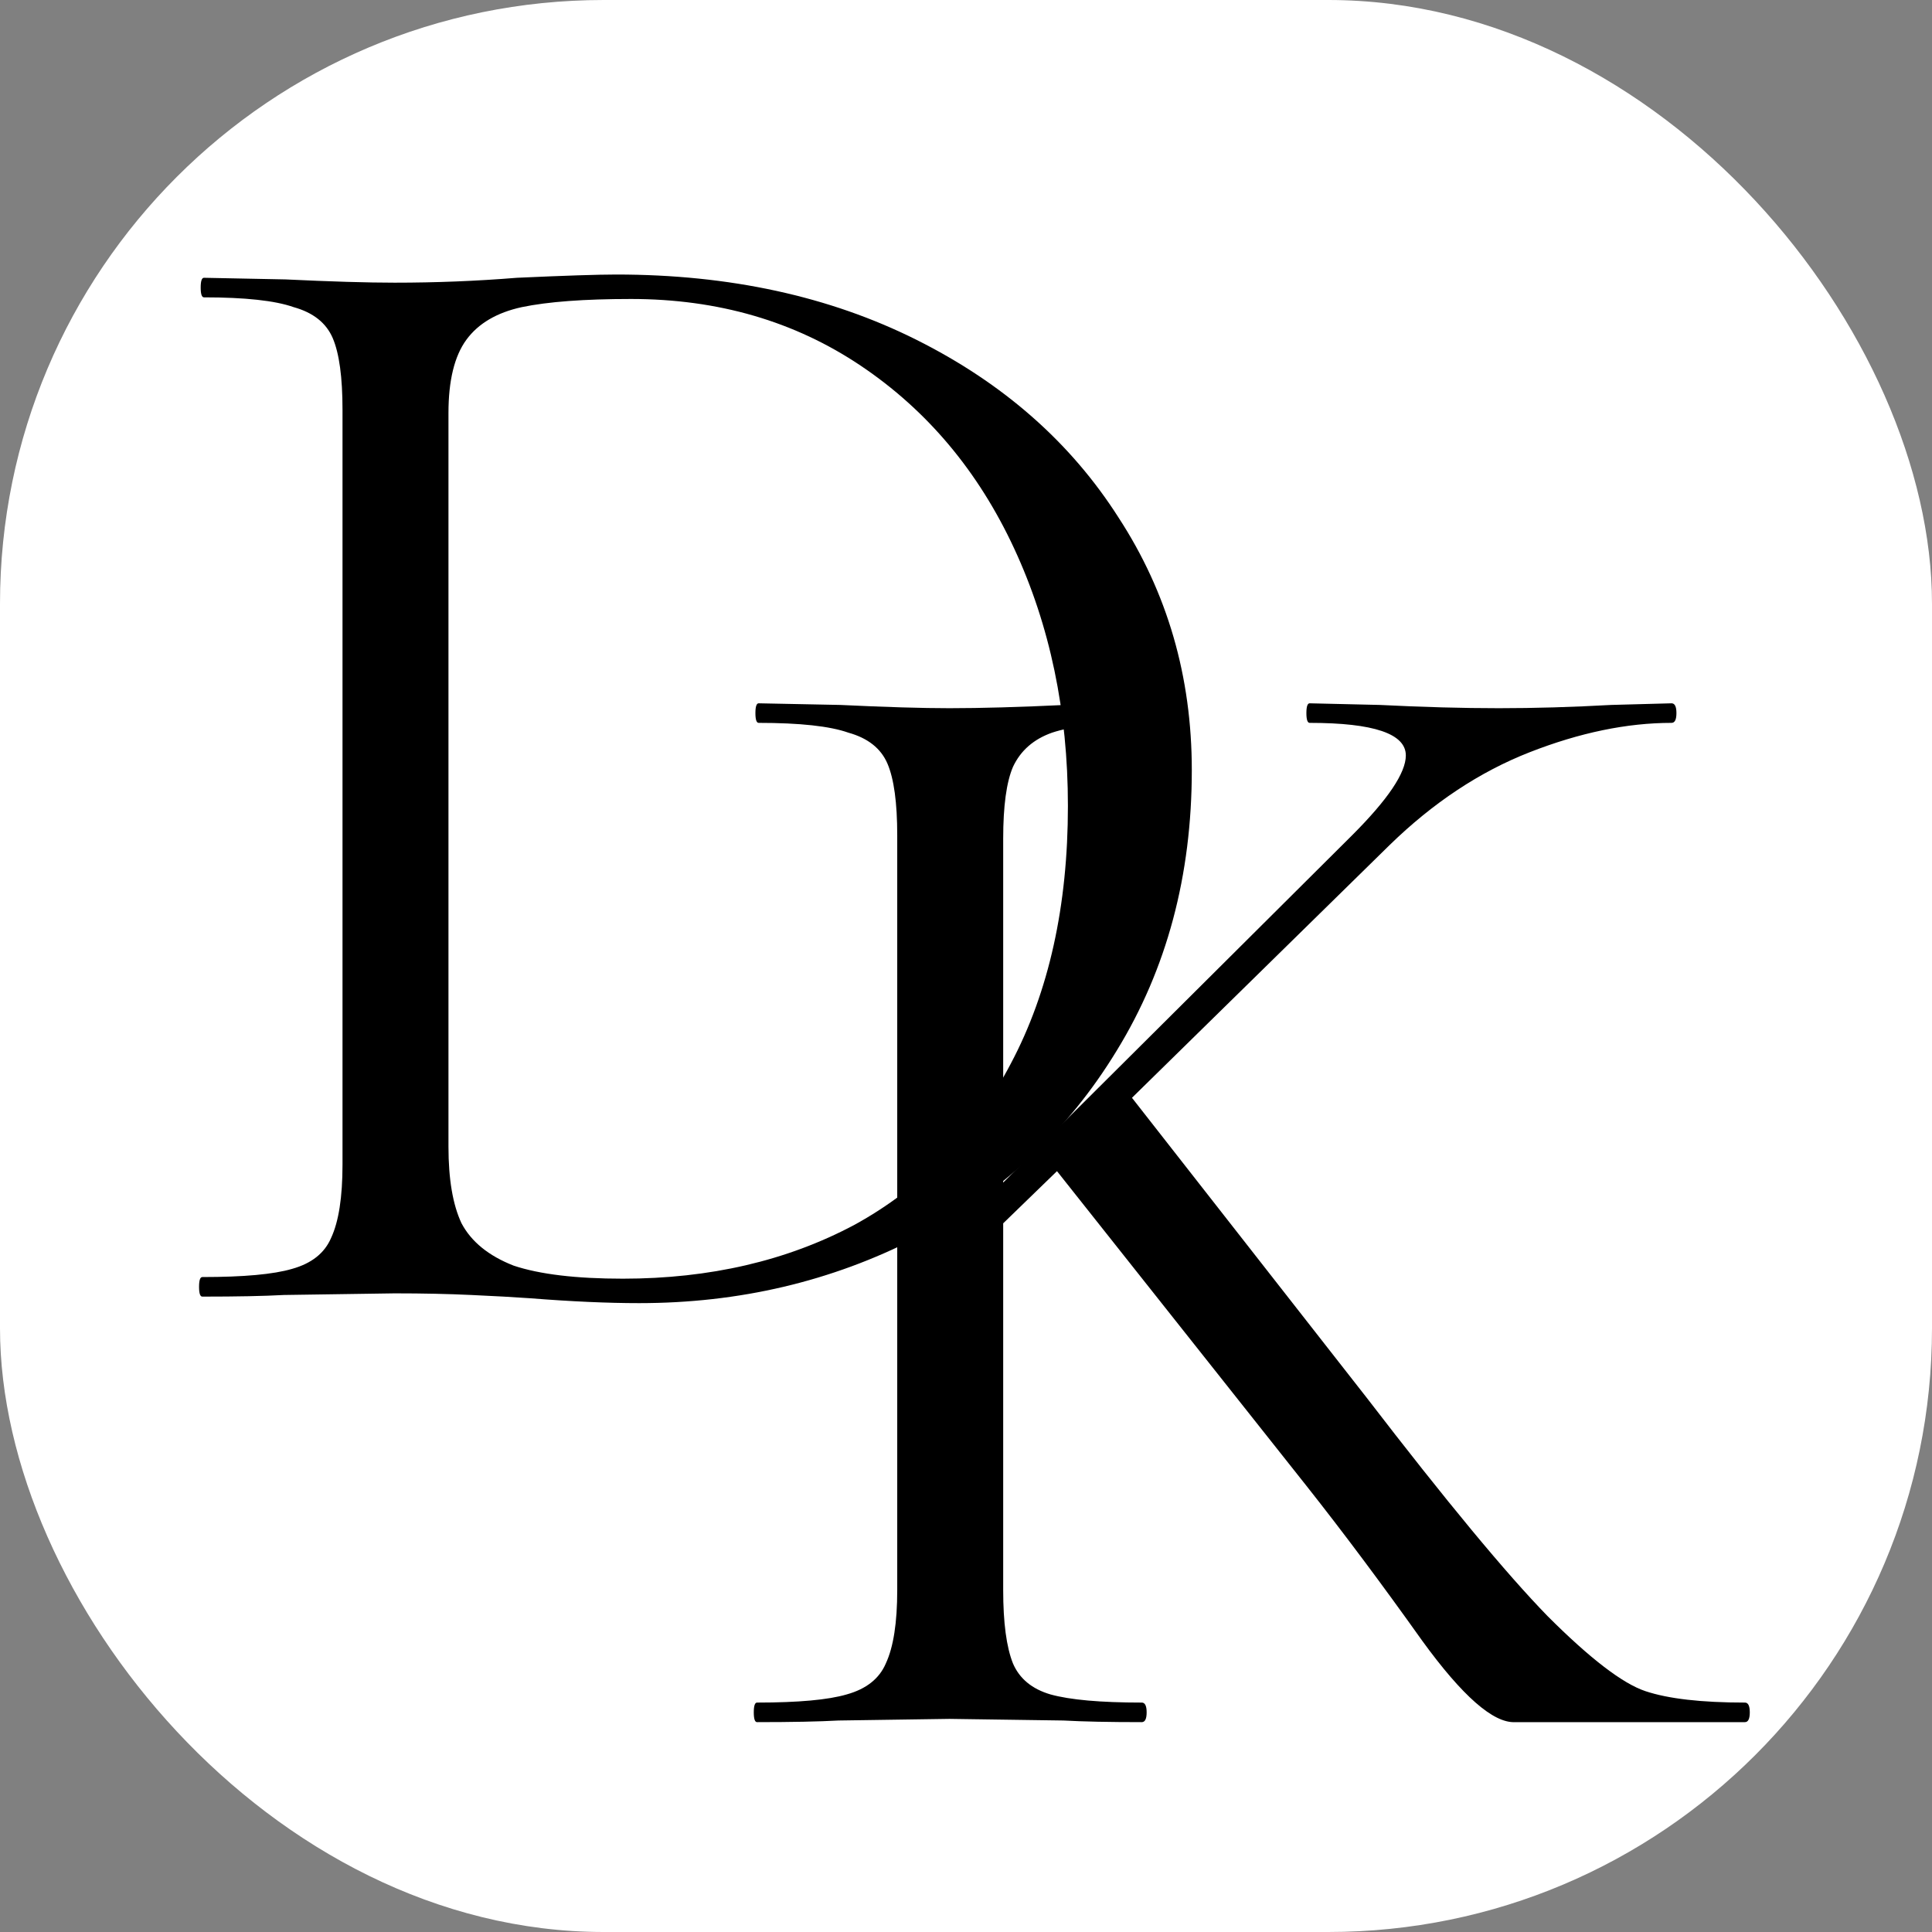
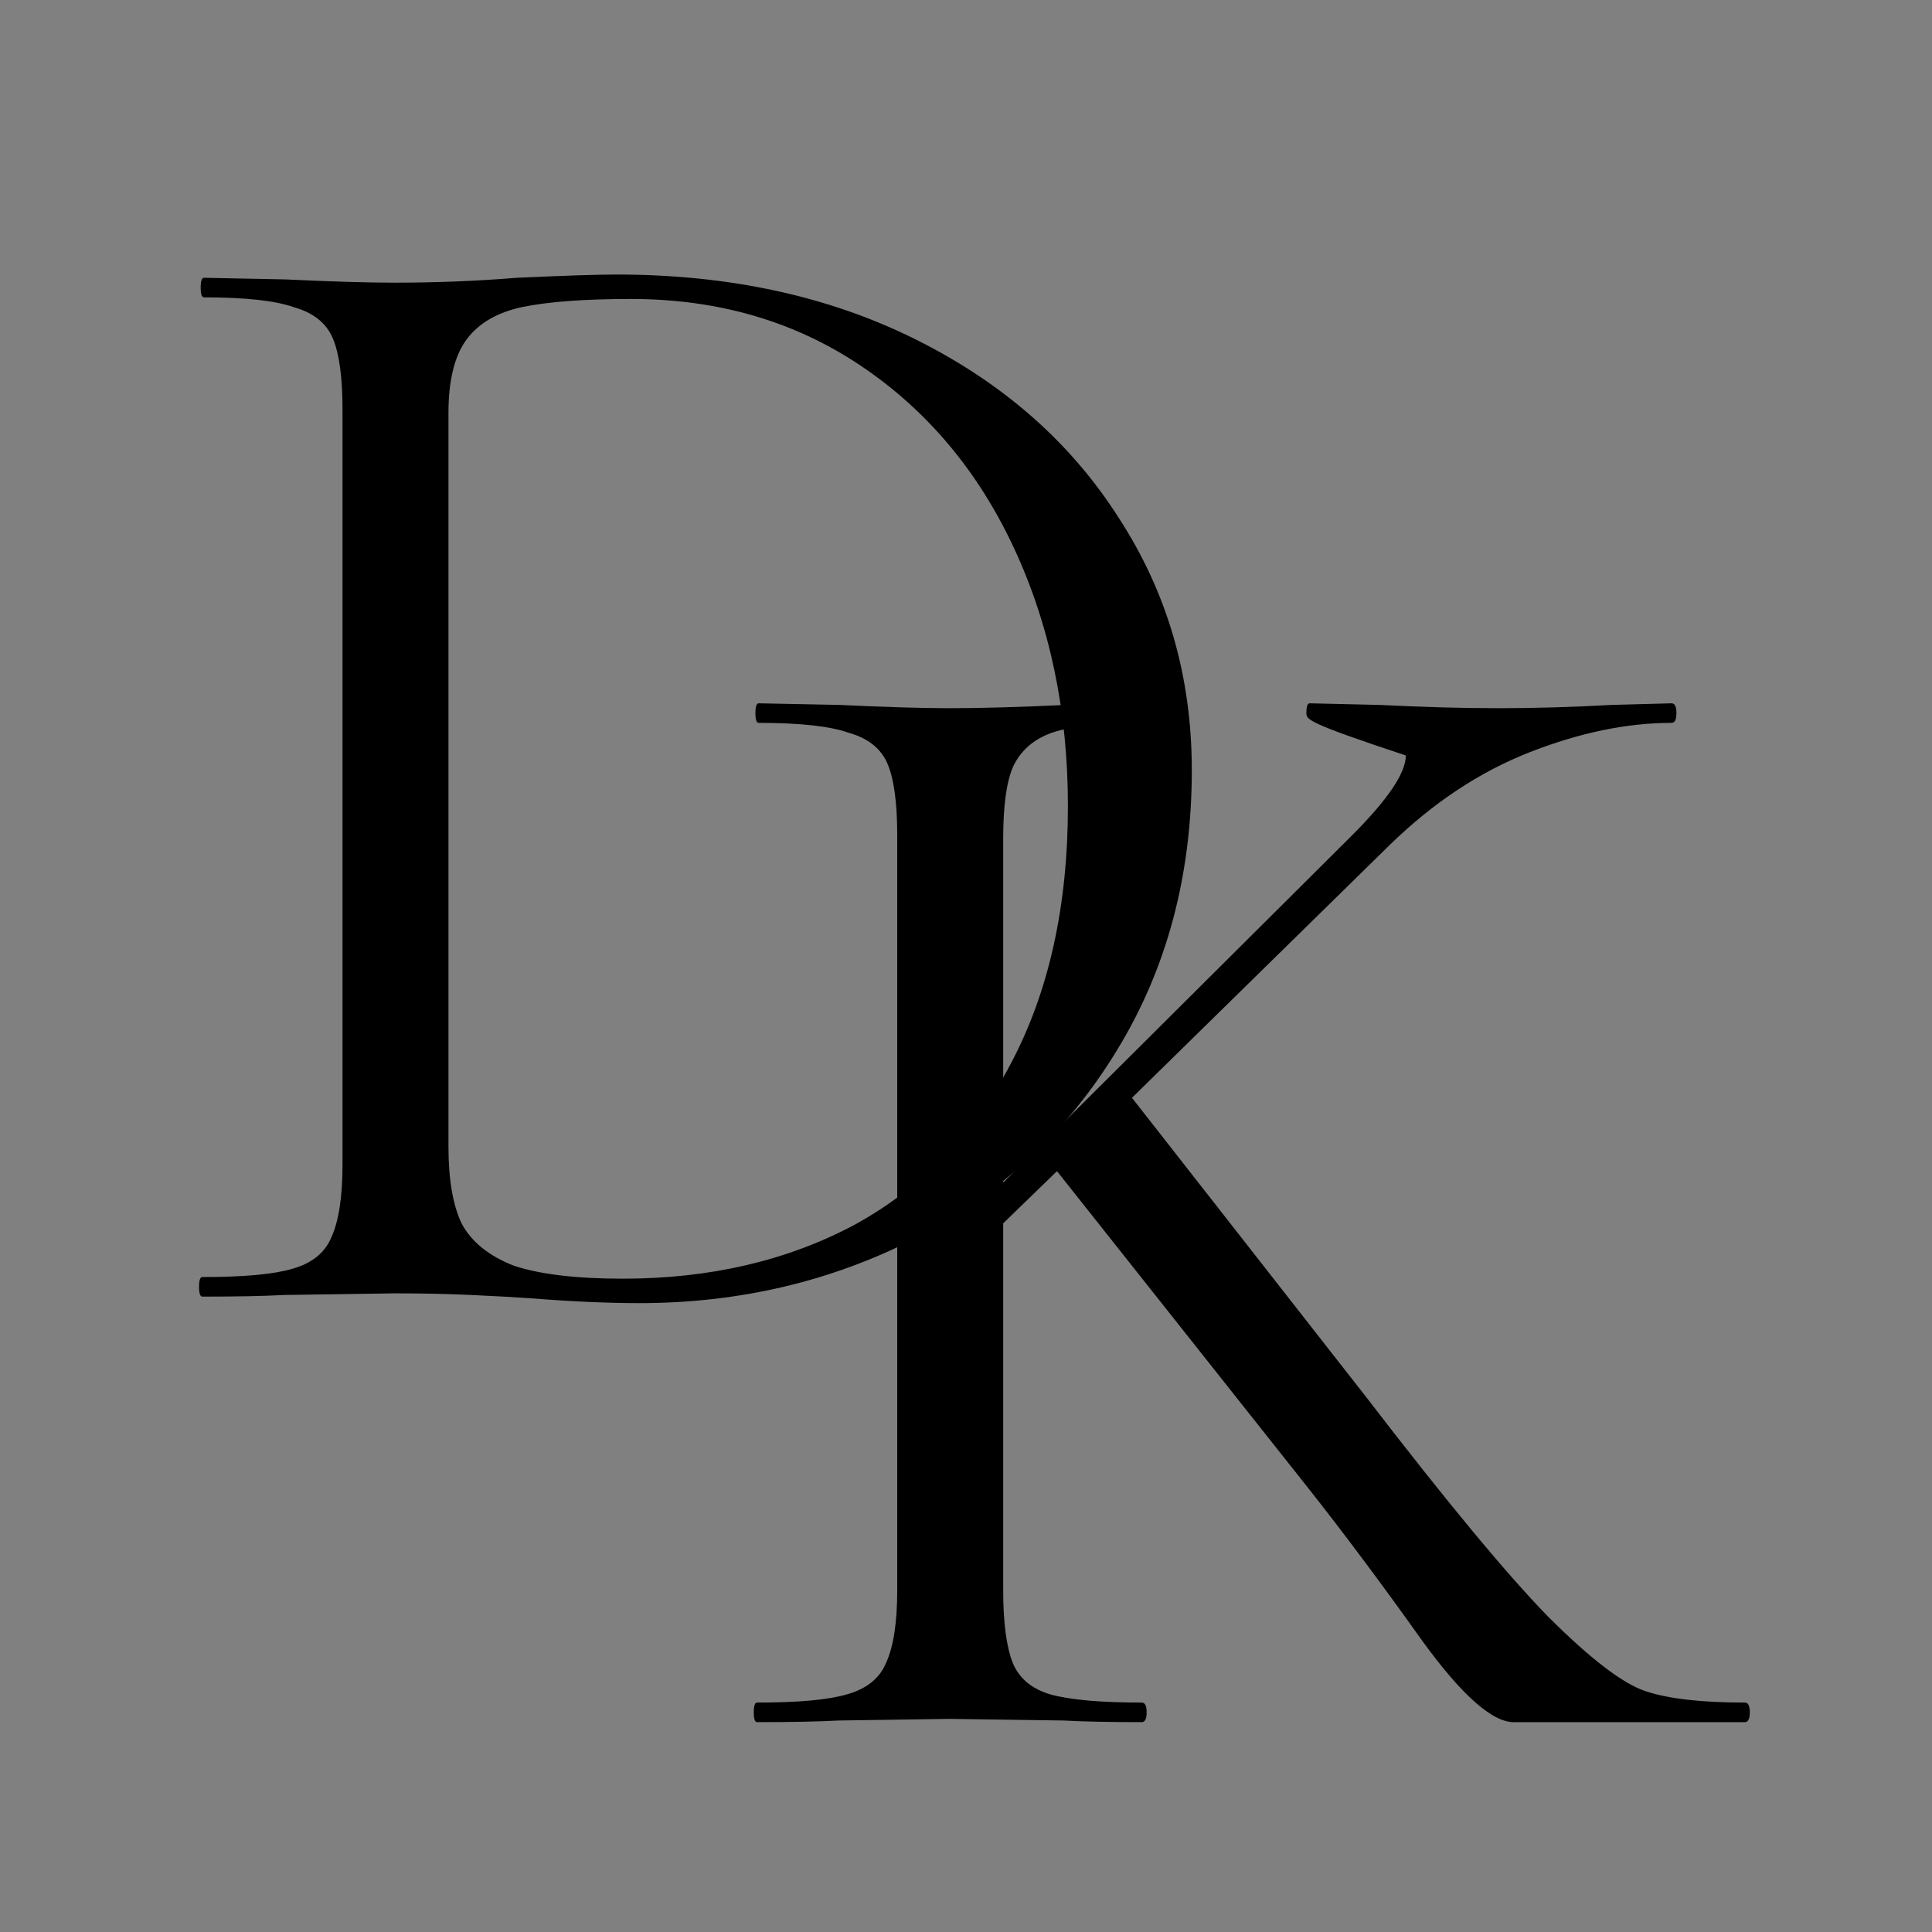
<svg xmlns="http://www.w3.org/2000/svg" width="32" height="32" viewBox="0 0 32 32" fill="none">
  <rect x="0" y="0" width="32" height="32" fill="#808080" stroke="none" />
-   <rect width="32" height="32" rx="10" fill="white" />
  <path d="M10.587 21.584C10.065 21.584 9.462 21.557 8.778 21.503C8.526 21.485 8.202 21.467 7.806 21.449C7.428 21.431 7.005 21.422 6.537 21.422L4.701 21.449C4.377 21.467 3.927 21.476 3.351 21.476C3.315 21.476 3.297 21.422 3.297 21.314C3.297 21.206 3.315 21.152 3.351 21.152C4.035 21.152 4.53 21.107 4.836 21.017C5.16 20.927 5.376 20.756 5.484 20.504C5.61 20.234 5.673 19.829 5.673 19.289V6.788C5.673 6.248 5.619 5.852 5.511 5.6C5.403 5.348 5.187 5.177 4.863 5.087C4.557 4.979 4.062 4.925 3.378 4.925C3.342 4.925 3.324 4.871 3.324 4.763C3.324 4.655 3.342 4.601 3.378 4.601L4.728 4.628C5.484 4.664 6.087 4.682 6.537 4.682C7.221 4.682 7.896 4.655 8.562 4.601C9.354 4.565 9.903 4.547 10.209 4.547C12.081 4.547 13.737 4.907 15.177 5.627C16.617 6.347 17.733 7.328 18.525 8.57C19.335 9.812 19.74 11.207 19.74 12.755C19.74 14.501 19.326 16.049 18.498 17.399C17.688 18.731 16.581 19.766 15.177 20.504C13.773 21.224 12.243 21.584 10.587 21.584ZM10.317 21.179C11.757 21.179 13.035 20.882 14.151 20.288C15.267 19.676 16.131 18.785 16.743 17.615C17.373 16.427 17.688 15.005 17.688 13.349C17.688 11.783 17.391 10.361 16.797 9.083C16.203 7.805 15.357 6.797 14.259 6.059C13.161 5.321 11.892 4.952 10.452 4.952C9.678 4.952 9.075 4.997 8.643 5.087C8.229 5.177 7.923 5.357 7.725 5.627C7.527 5.897 7.428 6.302 7.428 6.842V18.992C7.428 19.532 7.5 19.955 7.644 20.261C7.806 20.567 8.094 20.801 8.508 20.963C8.94 21.107 9.543 21.179 10.317 21.179Z" fill="black" />
-   <path d="M28.901 28.2C28.955 28.2 28.982 28.254 28.982 28.362C28.982 28.47 28.955 28.524 28.901 28.524H25.877C25.733 28.524 25.472 28.524 25.094 28.524C24.734 28.542 24.221 28.092 23.555 27.174C22.889 26.238 22.25 25.383 21.638 24.609L17.507 19.398L16.616 20.262V26.337C16.616 26.877 16.67 27.282 16.778 27.552C16.886 27.804 17.093 27.975 17.399 28.065C17.723 28.155 18.227 28.2 18.911 28.2C18.965 28.2 18.992 28.254 18.992 28.362C18.992 28.47 18.965 28.524 18.911 28.524C18.371 28.524 17.939 28.515 17.615 28.497L15.725 28.47L13.889 28.497C13.565 28.515 13.115 28.524 12.539 28.524C12.503 28.524 12.485 28.47 12.485 28.362C12.485 28.254 12.503 28.2 12.539 28.2C13.223 28.2 13.718 28.155 14.024 28.065C14.348 27.975 14.564 27.804 14.672 27.552C14.798 27.282 14.861 26.877 14.861 26.337V13.836C14.861 13.296 14.807 12.9 14.699 12.648C14.591 12.396 14.375 12.225 14.051 12.135C13.745 12.027 13.25 11.973 12.566 11.973C12.53 11.973 12.512 11.919 12.512 11.811C12.512 11.703 12.53 11.649 12.566 11.649L13.916 11.676C14.672 11.712 15.275 11.73 15.725 11.73C16.247 11.73 16.886 11.712 17.642 11.676L18.911 11.649C18.965 11.649 18.992 11.703 18.992 11.811C18.992 11.919 18.965 11.973 18.911 11.973C18.245 11.973 17.75 12.027 17.426 12.135C17.12 12.243 16.904 12.432 16.778 12.702C16.67 12.954 16.616 13.35 16.616 13.89V19.587L22.394 13.836C22.988 13.242 23.285 12.801 23.285 12.513C23.285 12.153 22.754 11.973 21.692 11.973C21.656 11.973 21.638 11.919 21.638 11.811C21.638 11.703 21.656 11.649 21.692 11.649L22.853 11.676C23.573 11.712 24.23 11.73 24.824 11.73C25.418 11.73 26.039 11.712 26.687 11.676L27.686 11.649C27.74 11.649 27.767 11.703 27.767 11.811C27.767 11.919 27.74 11.973 27.686 11.973C26.948 11.973 26.165 12.135 25.337 12.459C24.509 12.783 23.735 13.296 23.015 13.998L18.749 18.183L22.637 23.151C23.951 24.861 24.95 26.067 25.634 26.769C26.336 27.471 26.876 27.885 27.254 28.011C27.632 28.137 28.181 28.2 28.901 28.2Z" fill="black" />
+   <path d="M28.901 28.2C28.955 28.2 28.982 28.254 28.982 28.362C28.982 28.47 28.955 28.524 28.901 28.524H25.877C25.733 28.524 25.472 28.524 25.094 28.524C24.734 28.542 24.221 28.092 23.555 27.174C22.889 26.238 22.25 25.383 21.638 24.609L17.507 19.398L16.616 20.262V26.337C16.616 26.877 16.67 27.282 16.778 27.552C16.886 27.804 17.093 27.975 17.399 28.065C17.723 28.155 18.227 28.2 18.911 28.2C18.965 28.2 18.992 28.254 18.992 28.362C18.992 28.47 18.965 28.524 18.911 28.524C18.371 28.524 17.939 28.515 17.615 28.497L15.725 28.47L13.889 28.497C13.565 28.515 13.115 28.524 12.539 28.524C12.503 28.524 12.485 28.47 12.485 28.362C12.485 28.254 12.503 28.2 12.539 28.2C13.223 28.2 13.718 28.155 14.024 28.065C14.348 27.975 14.564 27.804 14.672 27.552C14.798 27.282 14.861 26.877 14.861 26.337V13.836C14.861 13.296 14.807 12.9 14.699 12.648C14.591 12.396 14.375 12.225 14.051 12.135C13.745 12.027 13.25 11.973 12.566 11.973C12.53 11.973 12.512 11.919 12.512 11.811C12.512 11.703 12.53 11.649 12.566 11.649L13.916 11.676C14.672 11.712 15.275 11.73 15.725 11.73C16.247 11.73 16.886 11.712 17.642 11.676L18.911 11.649C18.965 11.649 18.992 11.703 18.992 11.811C18.992 11.919 18.965 11.973 18.911 11.973C18.245 11.973 17.75 12.027 17.426 12.135C17.12 12.243 16.904 12.432 16.778 12.702C16.67 12.954 16.616 13.35 16.616 13.89V19.587L22.394 13.836C22.988 13.242 23.285 12.801 23.285 12.513C21.656 11.973 21.638 11.919 21.638 11.811C21.638 11.703 21.656 11.649 21.692 11.649L22.853 11.676C23.573 11.712 24.23 11.73 24.824 11.73C25.418 11.73 26.039 11.712 26.687 11.676L27.686 11.649C27.74 11.649 27.767 11.703 27.767 11.811C27.767 11.919 27.74 11.973 27.686 11.973C26.948 11.973 26.165 12.135 25.337 12.459C24.509 12.783 23.735 13.296 23.015 13.998L18.749 18.183L22.637 23.151C23.951 24.861 24.95 26.067 25.634 26.769C26.336 27.471 26.876 27.885 27.254 28.011C27.632 28.137 28.181 28.2 28.901 28.2Z" fill="black" />
</svg>